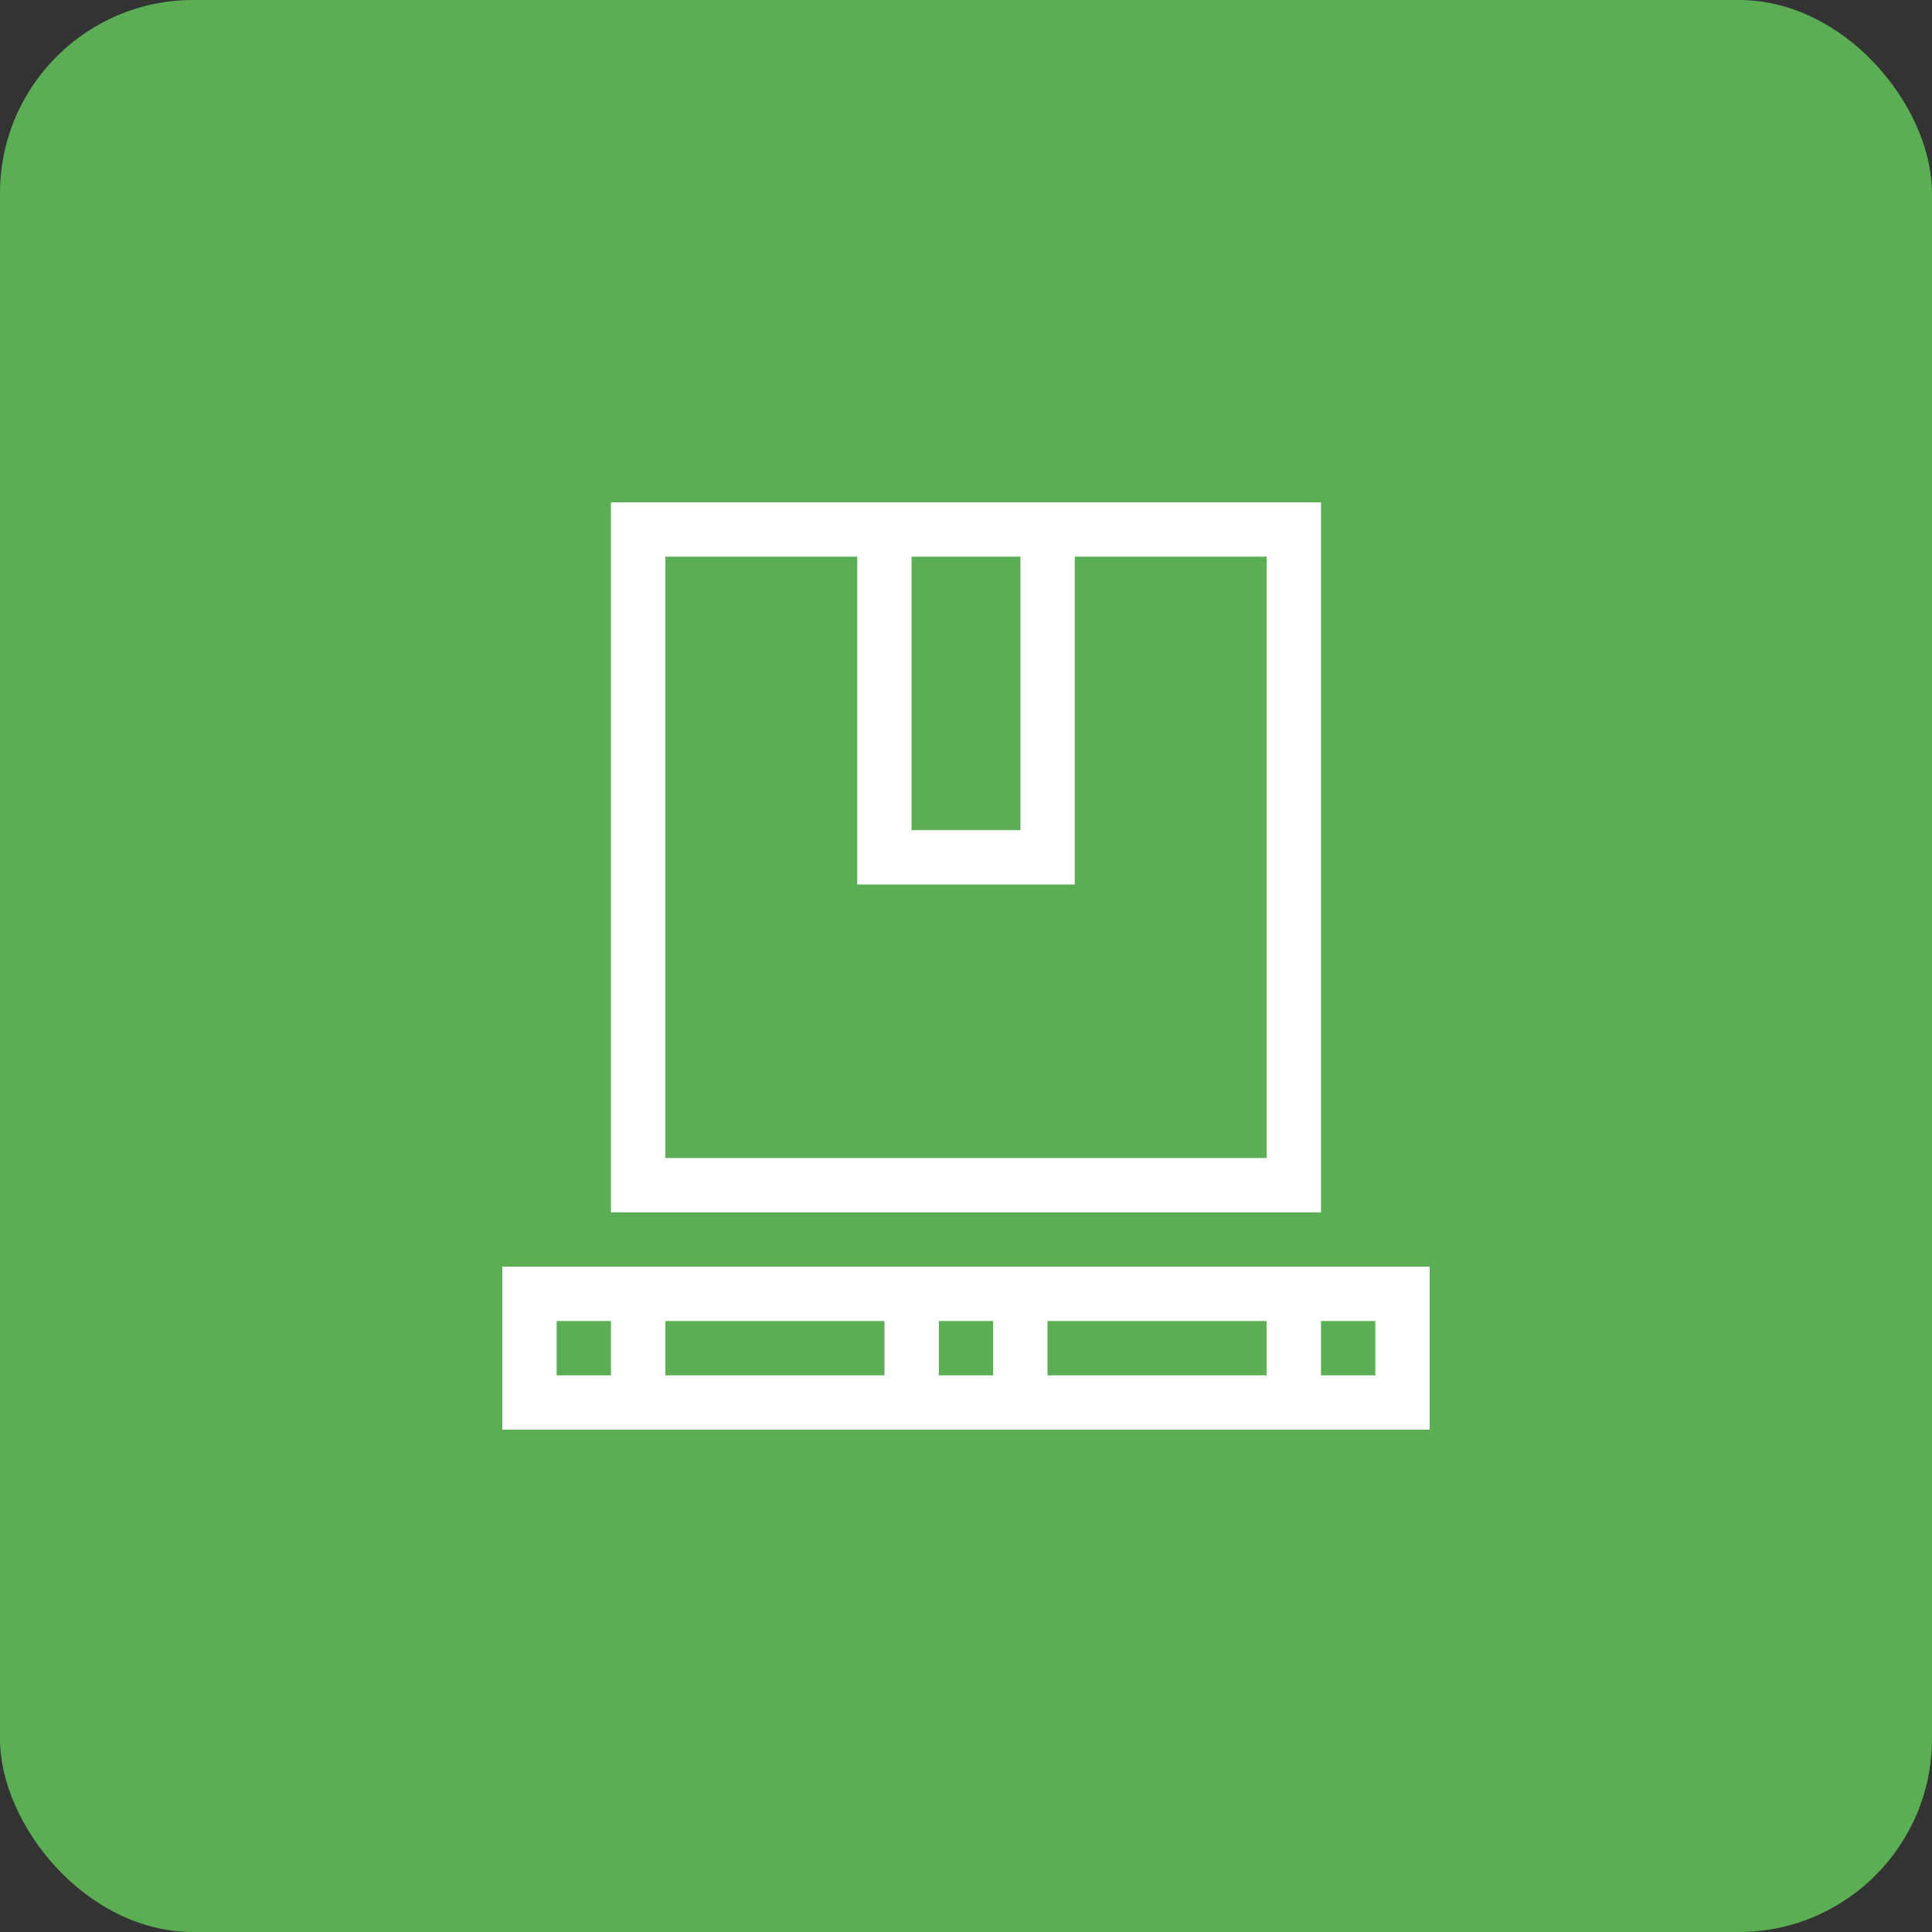
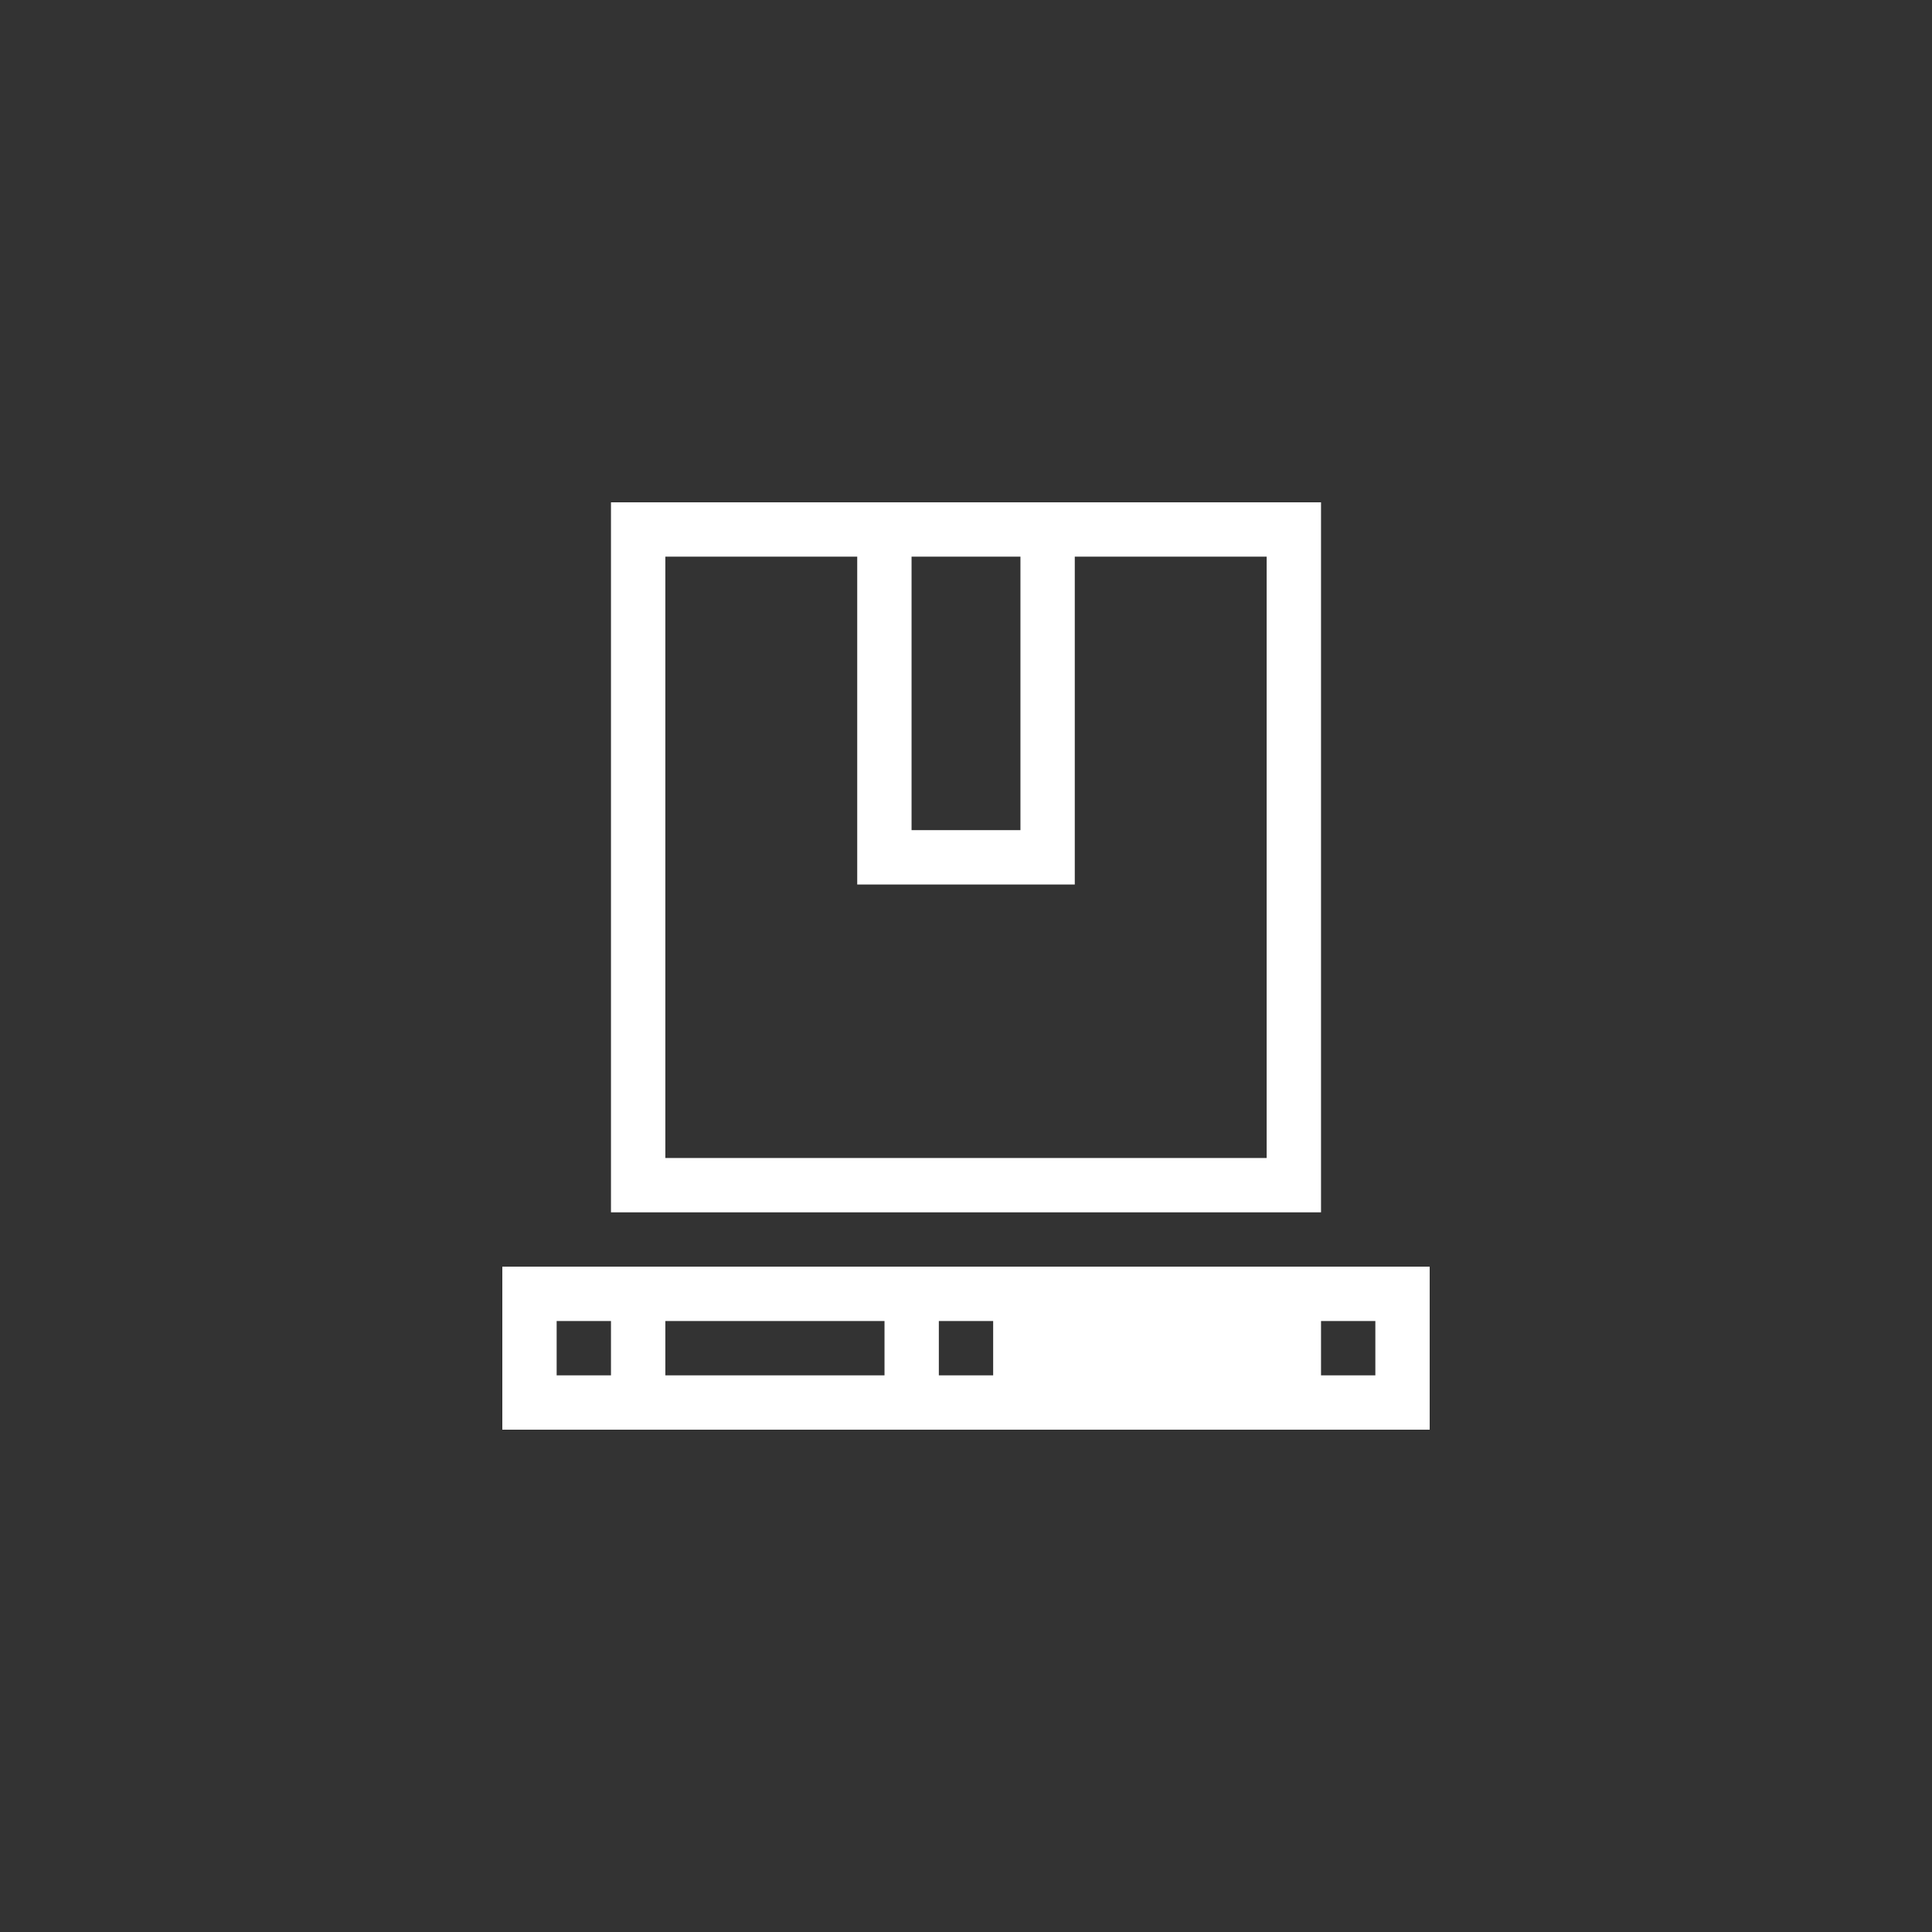
<svg xmlns="http://www.w3.org/2000/svg" width="50" height="50" viewBox="0 0 50 50" fill="none">
  <rect x="0" y="0" width="50" height="50" fill="#333333" stroke="none" />
-   <rect width="50" height="50" rx="5" fill="#5BAE54" />
-   <path d="M13 32.781V37H37V32.781H13ZM24.297 34.188H25.703V35.594H24.297V34.188ZM22.891 35.594H17.219V34.188H22.891V35.594ZM27.109 34.188H32.781V35.594H27.109V34.188ZM14.406 34.188H15.812V35.594H14.406V34.188ZM35.594 35.594H34.188V34.188H35.594V35.594Z" fill="white" />
+   <path d="M13 32.781V37H37V32.781H13ZM24.297 34.188H25.703V35.594H24.297V34.188ZM22.891 35.594H17.219V34.188H22.891V35.594ZM27.109 34.188H32.781H27.109V34.188ZM14.406 34.188H15.812V35.594H14.406V34.188ZM35.594 35.594H34.188V34.188H35.594V35.594Z" fill="white" />
  <path d="M34.188 13H15.812V31.375H34.188V13ZM23.591 14.406H26.409V21.484H23.591V14.406ZM32.781 29.969H17.219V14.406H22.185V22.891H27.815V14.406H32.781V29.969Z" fill="white" />
</svg>